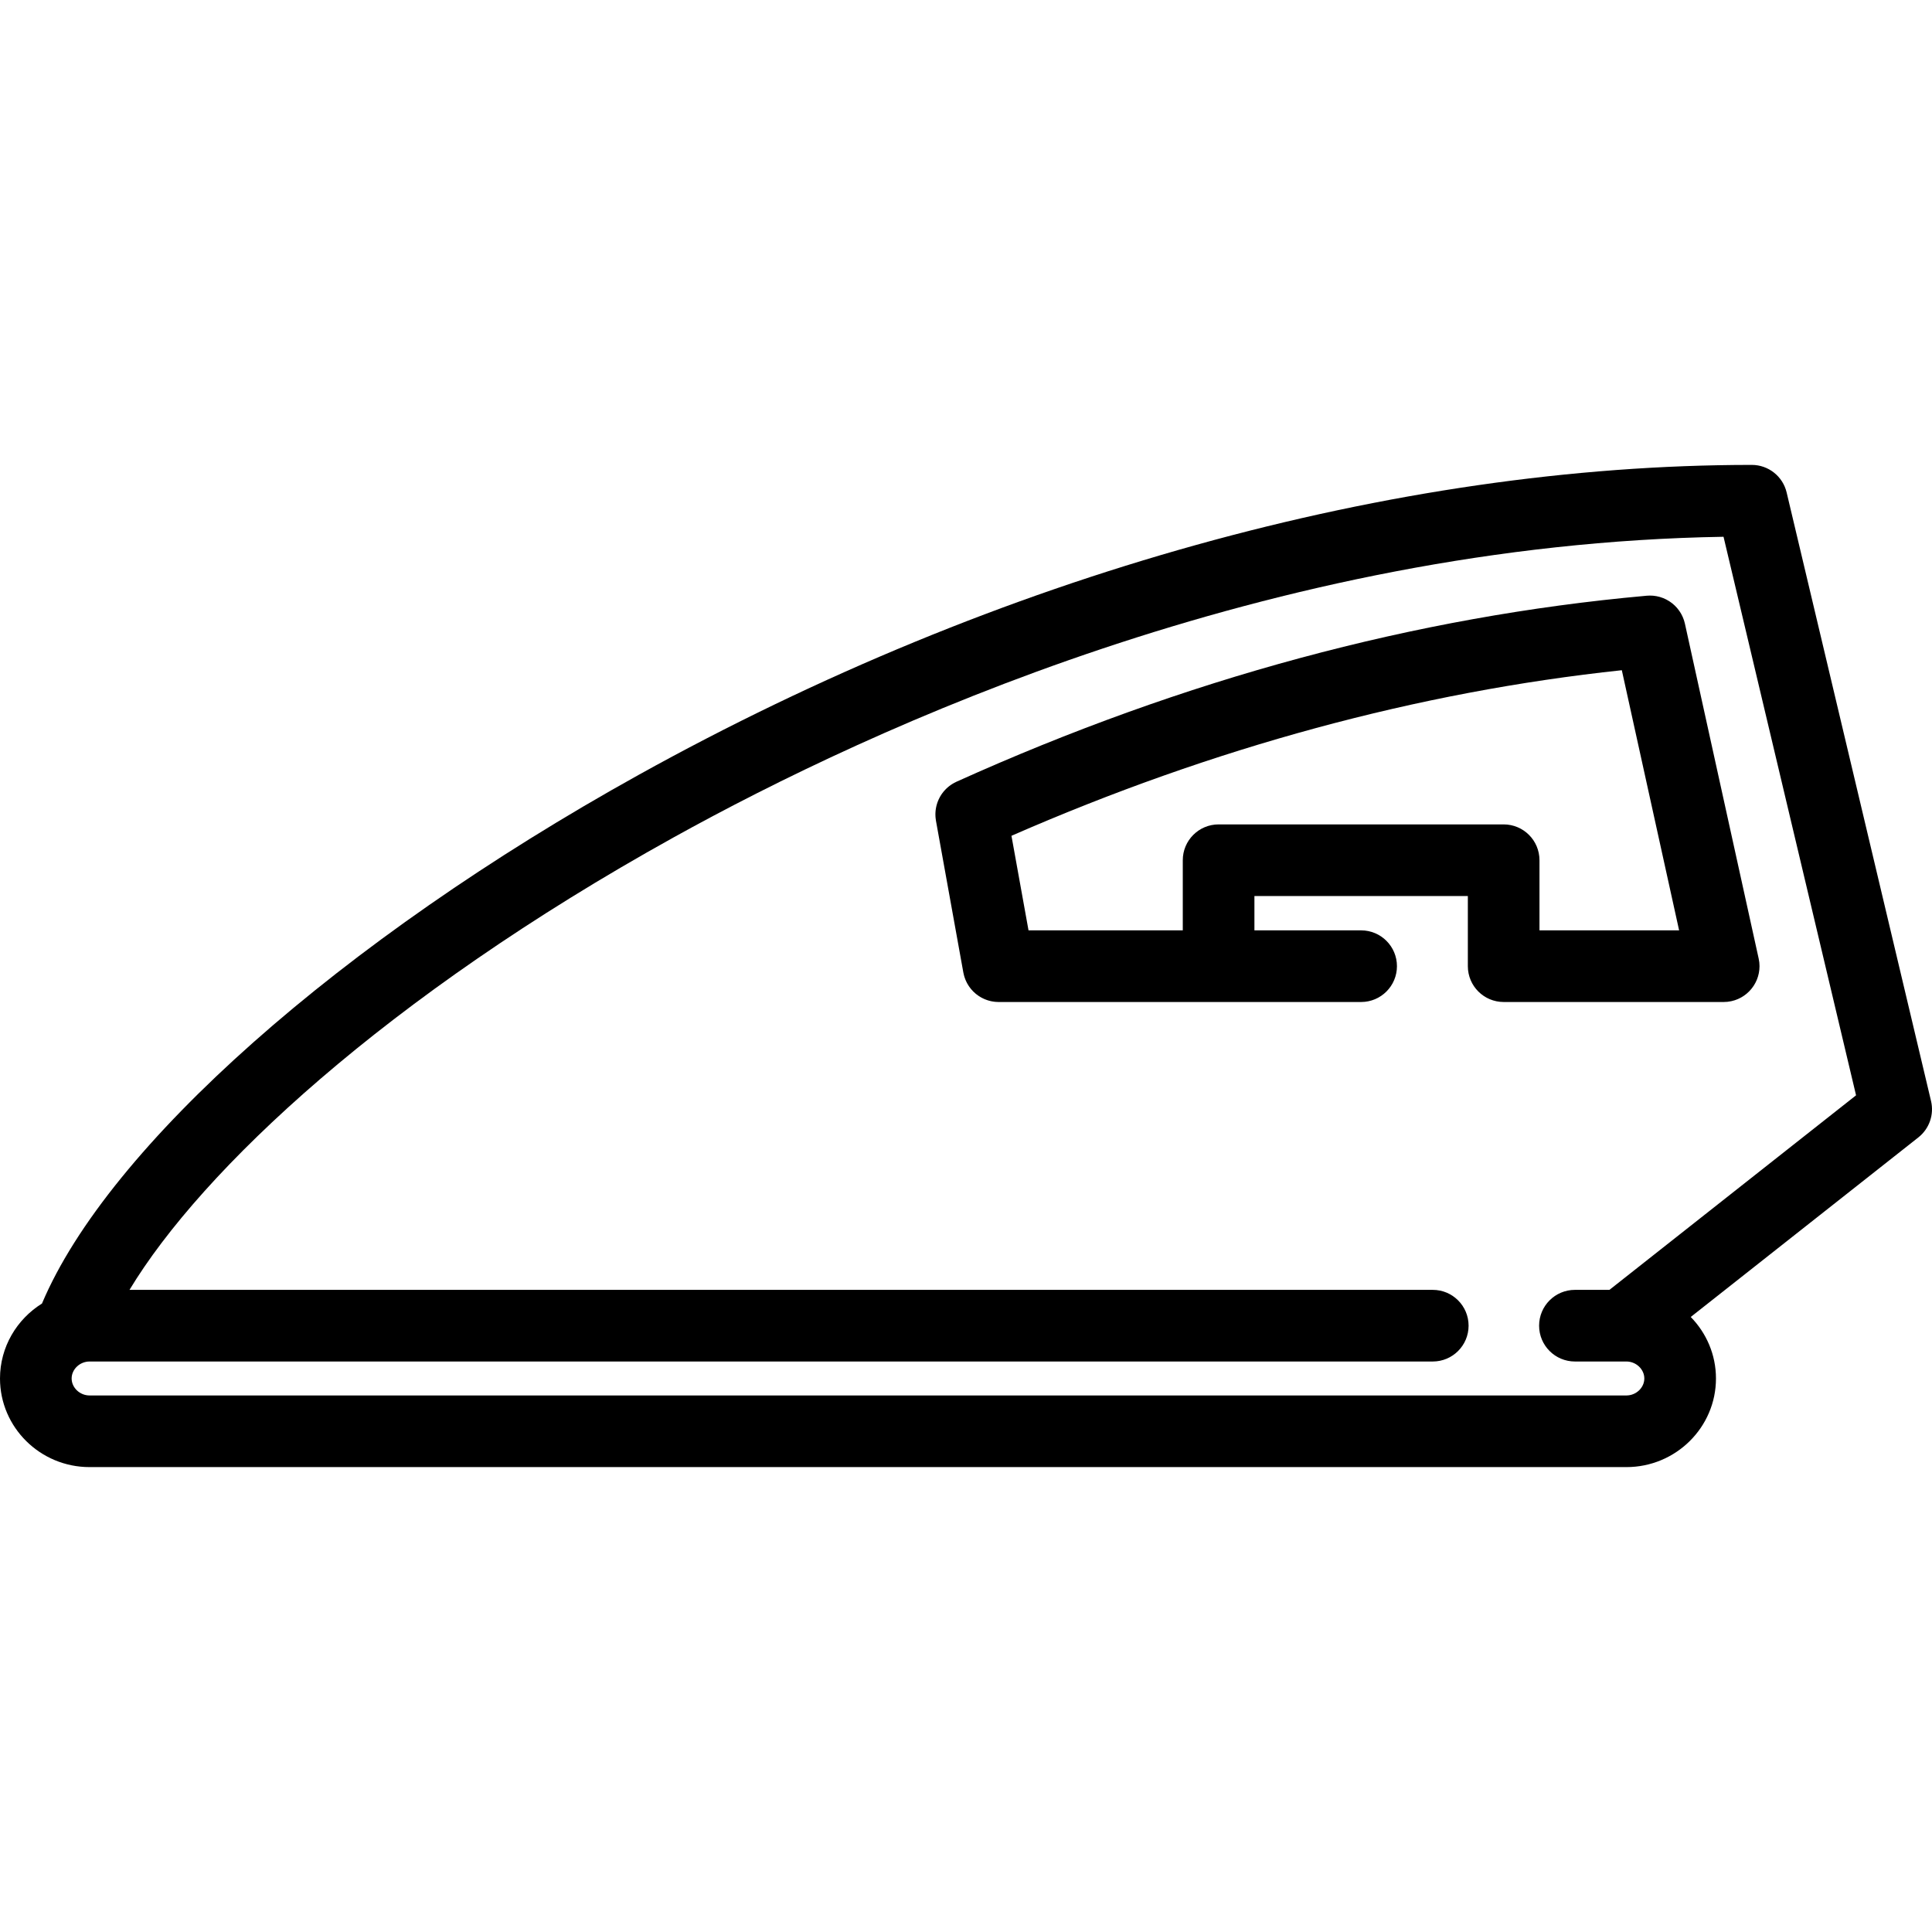
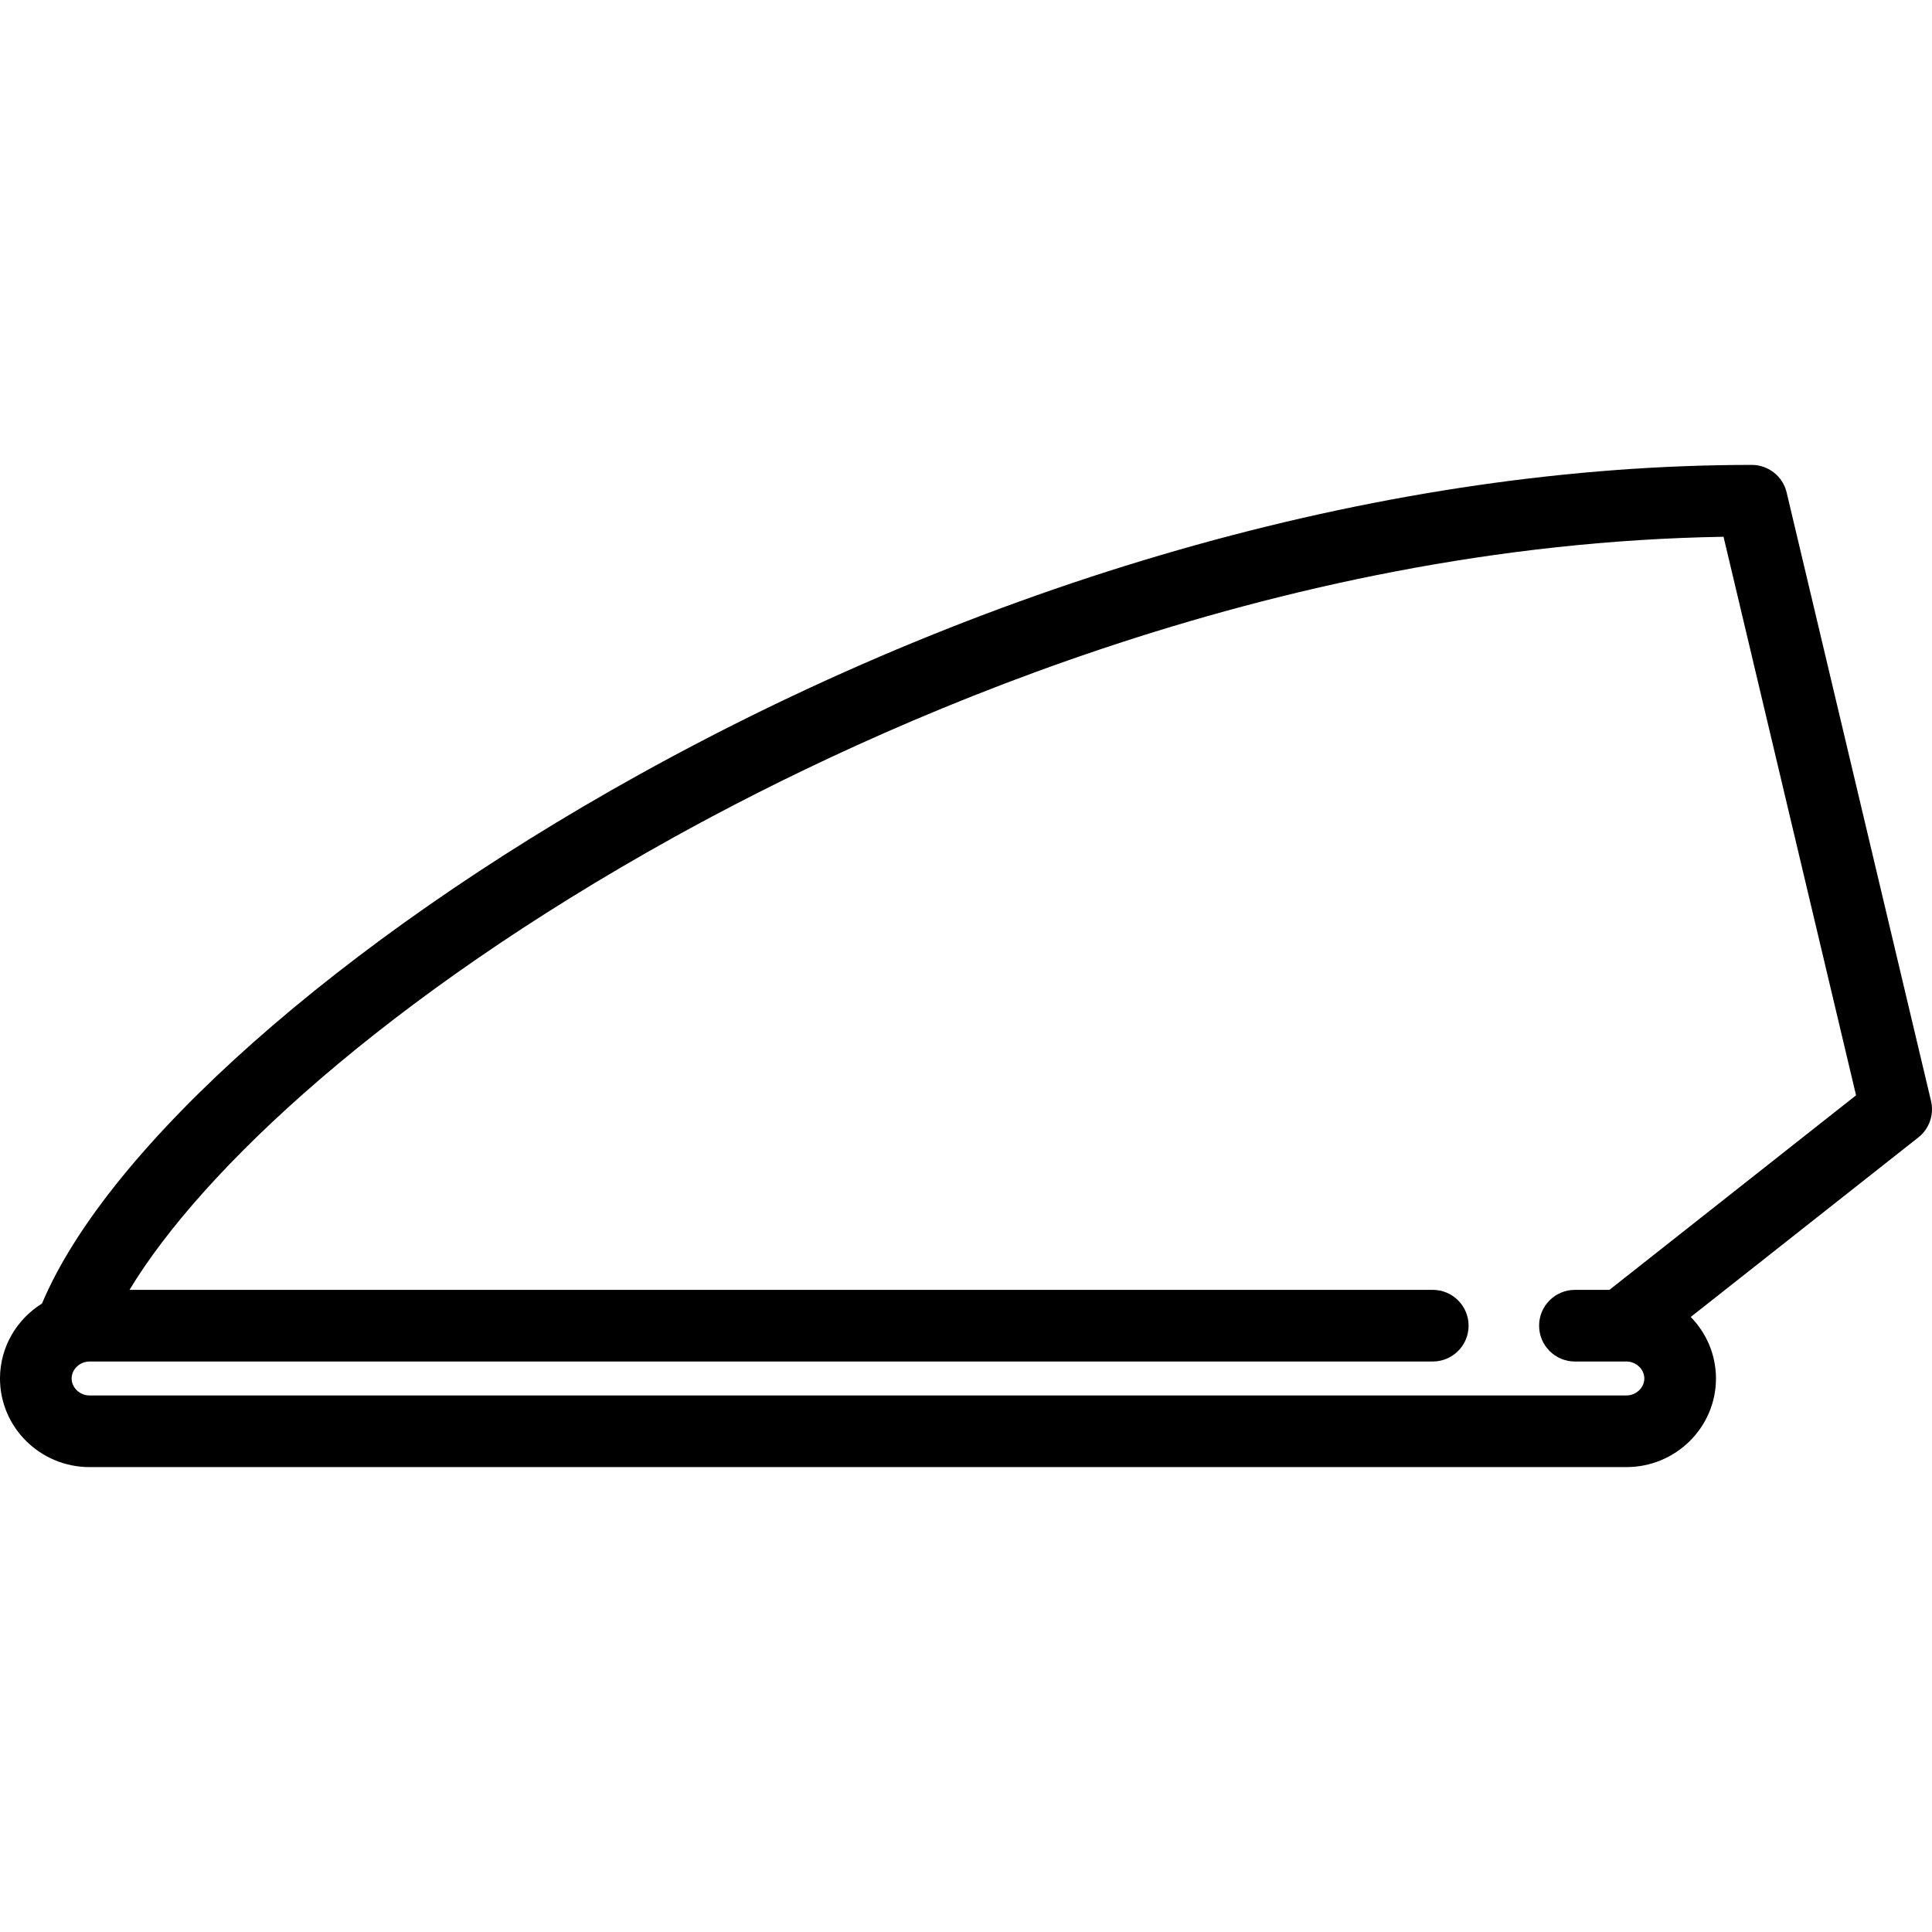
<svg xmlns="http://www.w3.org/2000/svg" id="Capa_1" x="0px" y="0px" viewBox="0 0 431.5 431.5" style="enable-background:new 0 0 431.5 431.5;" xml:space="preserve">
  <g>
    <path d="M431.284,245.903l-32.25-135.917c-0.855-3.606-4.077-6.153-7.784-6.153c-79.859,0-168.146,24.584-248.6,69.224 C76.07,209.998,24.164,256.063,9.374,291.138C3.753,294.646,0,300.828,0,307.875c0,10.913,8.972,19.792,20,19.792h343.25 c11.028,0,20-8.879,20-19.792c0-5.335-2.154-10.175-5.634-13.738l50.839-40.106C430.899,252.103,432.002,248.932,431.284,245.903z M359.456,288.083h-7.706c-4.418,0-8,3.582-8,8s3.582,8,8,8h11.5c2.168,0,4,1.736,4,3.792s-1.832,3.792-4,3.792H20 c-2.168,0-4-1.736-4-3.792s1.832-3.792,4-3.792h300c4.418,0,8-3.582,8-8s-3.582-8-8-8H28.923 c16.11-26.7,57.166-65.346,121.49-101.036c44.325-24.594,133.007-65.515,234.526-67.162l29.599,124.746L359.456,288.083z" />
-     <path d="M392.877,214.618c-0.025-0.172-0.05-0.345-0.086-0.513c-0.002-0.011-0.003-0.022-0.006-0.033l-16.468-74.775 c-0.019-0.086-0.048-0.168-0.069-0.253c-0.038-0.152-0.077-0.303-0.123-0.45c-0.033-0.104-0.072-0.205-0.109-0.307 c-0.054-0.149-0.108-0.298-0.171-0.442c-0.043-0.099-0.09-0.195-0.137-0.292c-0.068-0.141-0.135-0.28-0.211-0.416 c-0.051-0.092-0.107-0.181-0.161-0.271c-0.082-0.134-0.164-0.268-0.253-0.396c-0.056-0.081-0.115-0.158-0.173-0.236 c-0.099-0.132-0.199-0.263-0.305-0.389c-0.054-0.063-0.11-0.124-0.166-0.186c-0.121-0.134-0.244-0.265-0.373-0.391 c-0.046-0.044-0.094-0.087-0.141-0.13c-0.147-0.136-0.297-0.268-0.454-0.392c-0.033-0.026-0.066-0.05-0.099-0.075 c-0.175-0.135-0.355-0.263-0.541-0.383c-0.019-0.012-0.038-0.023-0.057-0.035c-0.201-0.127-0.407-0.246-0.619-0.355 c-0.009-0.005-0.017-0.009-0.026-0.013c-0.22-0.112-0.445-0.214-0.676-0.306c-0.008-0.003-0.016-0.006-0.024-0.009 c-0.227-0.09-0.459-0.169-0.695-0.238c-0.021-0.006-0.043-0.011-0.064-0.017c-0.22-0.062-0.443-0.116-0.67-0.158 c-0.049-0.01-0.099-0.016-0.148-0.024c-0.198-0.033-0.397-0.063-0.599-0.081c-0.091-0.009-0.183-0.011-0.274-0.016 c-0.162-0.009-0.324-0.018-0.488-0.017c-0.137,0-0.275,0.01-0.413,0.017c-0.096,0.006-0.19,0.003-0.286,0.012 c-0.065,0.006-0.131,0.014-0.196,0.02c-0.002,0-0.005,0-0.007,0.001c-51.339,4.609-103.141,18.58-153.97,41.527 c-0.063,0.029-0.121,0.064-0.183,0.094c-0.133,0.064-0.264,0.13-0.392,0.201c-0.111,0.061-0.219,0.125-0.325,0.19 c-0.112,0.069-0.223,0.14-0.331,0.214c-0.117,0.08-0.231,0.163-0.343,0.249c-0.088,0.067-0.173,0.136-0.258,0.207 c-0.122,0.102-0.24,0.206-0.354,0.313c-0.069,0.065-0.136,0.131-0.202,0.198c-0.118,0.119-0.231,0.24-0.341,0.365 c-0.059,0.067-0.115,0.135-0.171,0.204c-0.105,0.129-0.207,0.26-0.303,0.395c-0.055,0.076-0.107,0.154-0.159,0.232 c-0.087,0.131-0.171,0.263-0.25,0.399c-0.054,0.093-0.105,0.186-0.155,0.281c-0.067,0.126-0.131,0.253-0.191,0.382 c-0.051,0.11-0.099,0.222-0.145,0.334c-0.049,0.12-0.096,0.24-0.139,0.363c-0.044,0.125-0.084,0.25-0.122,0.377 c-0.035,0.117-0.068,0.235-0.098,0.354c-0.033,0.131-0.061,0.262-0.088,0.396c-0.024,0.123-0.046,0.247-0.065,0.372 c-0.019,0.126-0.034,0.253-0.047,0.382c-0.014,0.138-0.024,0.276-0.03,0.415c-0.005,0.115-0.008,0.23-0.009,0.346 c-0.001,0.156,0.004,0.312,0.013,0.468c0.006,0.103,0.013,0.205,0.023,0.308c0.016,0.167,0.038,0.334,0.065,0.501 c0.009,0.057,0.012,0.114,0.022,0.171l6.117,33.903c0.005,0.028,0.014,0.055,0.019,0.083c0.025,0.129,0.056,0.255,0.087,0.381 c0.029,0.12,0.057,0.239,0.092,0.356c0.035,0.12,0.075,0.239,0.116,0.357c0.042,0.124,0.086,0.246,0.134,0.367 c0.042,0.104,0.086,0.208,0.132,0.31c0.059,0.131,0.121,0.26,0.186,0.387c0.046,0.088,0.092,0.176,0.141,0.263 c0.077,0.137,0.159,0.27,0.244,0.402c0.047,0.073,0.093,0.146,0.143,0.218c0.097,0.14,0.2,0.276,0.306,0.409 c0.046,0.059,0.091,0.119,0.139,0.177c0.121,0.144,0.249,0.282,0.379,0.417c0.04,0.042,0.077,0.086,0.119,0.127 c0.173,0.172,0.353,0.336,0.54,0.491c0.045,0.037,0.093,0.069,0.138,0.105c0.143,0.113,0.287,0.224,0.437,0.326 c0.091,0.063,0.187,0.119,0.281,0.178c0.11,0.069,0.22,0.139,0.333,0.202c0.104,0.059,0.212,0.112,0.319,0.166 c0.111,0.056,0.222,0.111,0.336,0.162c0.108,0.048,0.218,0.093,0.329,0.137c0.122,0.048,0.244,0.093,0.368,0.135 c0.106,0.036,0.212,0.07,0.32,0.102c0.142,0.042,0.286,0.077,0.431,0.111c0.094,0.022,0.187,0.045,0.282,0.063 c0.183,0.035,0.368,0.062,0.555,0.084c0.062,0.008,0.123,0.019,0.185,0.025c0.256,0.025,0.514,0.041,0.775,0.041 c0.007,0,0.015-0.001,0.022-0.001H304c4.418,0,8-3.582,8-8s-3.582-8-8-8h-23.833v-7.667h47.667v15.667c0,4.418,3.582,8,8,8h49.087 c0.015,0,0.03,0.002,0.045,0.002c0.135,0,0.273-0.015,0.409-0.022c0.145-0.007,0.291-0.009,0.433-0.023 c0.058-0.006,0.116-0.019,0.174-0.027c0.23-0.029,0.458-0.064,0.682-0.112c0.01-0.002,0.021-0.003,0.031-0.005 c0.06-0.013,0.116-0.033,0.175-0.048c0.192-0.047,0.384-0.096,0.571-0.156c0.086-0.028,0.168-0.062,0.252-0.092 c0.161-0.058,0.322-0.116,0.477-0.184c0.11-0.048,0.214-0.103,0.321-0.155c0.124-0.061,0.248-0.119,0.368-0.186 c0.123-0.068,0.241-0.144,0.36-0.219c0.098-0.061,0.197-0.12,0.292-0.186c0.124-0.085,0.241-0.177,0.359-0.269 c0.085-0.066,0.171-0.129,0.253-0.198c0.113-0.095,0.219-0.196,0.327-0.297c0.081-0.077,0.164-0.152,0.242-0.231 c0.095-0.097,0.184-0.2,0.274-0.302c0.082-0.093,0.165-0.184,0.242-0.281c0.076-0.095,0.147-0.194,0.219-0.293 c0.082-0.111,0.164-0.222,0.24-0.338c0.06-0.091,0.113-0.185,0.169-0.279c0.077-0.129,0.154-0.257,0.224-0.39 c0.048-0.092,0.09-0.186,0.135-0.28c0.066-0.138,0.132-0.276,0.19-0.418c0.042-0.103,0.077-0.208,0.114-0.312 c0.049-0.136,0.099-0.272,0.141-0.412c0.038-0.126,0.067-0.255,0.098-0.383c0.029-0.121,0.062-0.24,0.086-0.363 c0.032-0.16,0.052-0.323,0.074-0.486c0.013-0.096,0.029-0.19,0.039-0.287c0.018-0.186,0.024-0.374,0.028-0.563 c0.002-0.069,0.01-0.136,0.01-0.205c0-0.013-0.002-0.025-0.002-0.038c-0.001-0.164-0.014-0.33-0.025-0.495 c-0.007-0.112-0.01-0.224-0.022-0.334C392.913,214.823,392.892,214.72,392.877,214.618z M272.167,184.125c-4.418,0-8,3.582-8,8 v15.667h-34.453l-3.811-21.122c45.109-19.723,90.902-32.149,136.32-36.982l12.796,58.104h-31.186v-15.667c0-4.418-3.582-8-8-8 H272.167z" />
  </g>
  <g> </g>
  <g> </g>
  <g> </g>
  <g> </g>
  <g> </g>
  <g> </g>
  <g> </g>
  <g> </g>
  <g> </g>
  <g> </g>
  <g> </g>
  <g> </g>
  <g> </g>
  <g> </g>
  <g> </g>
</svg>